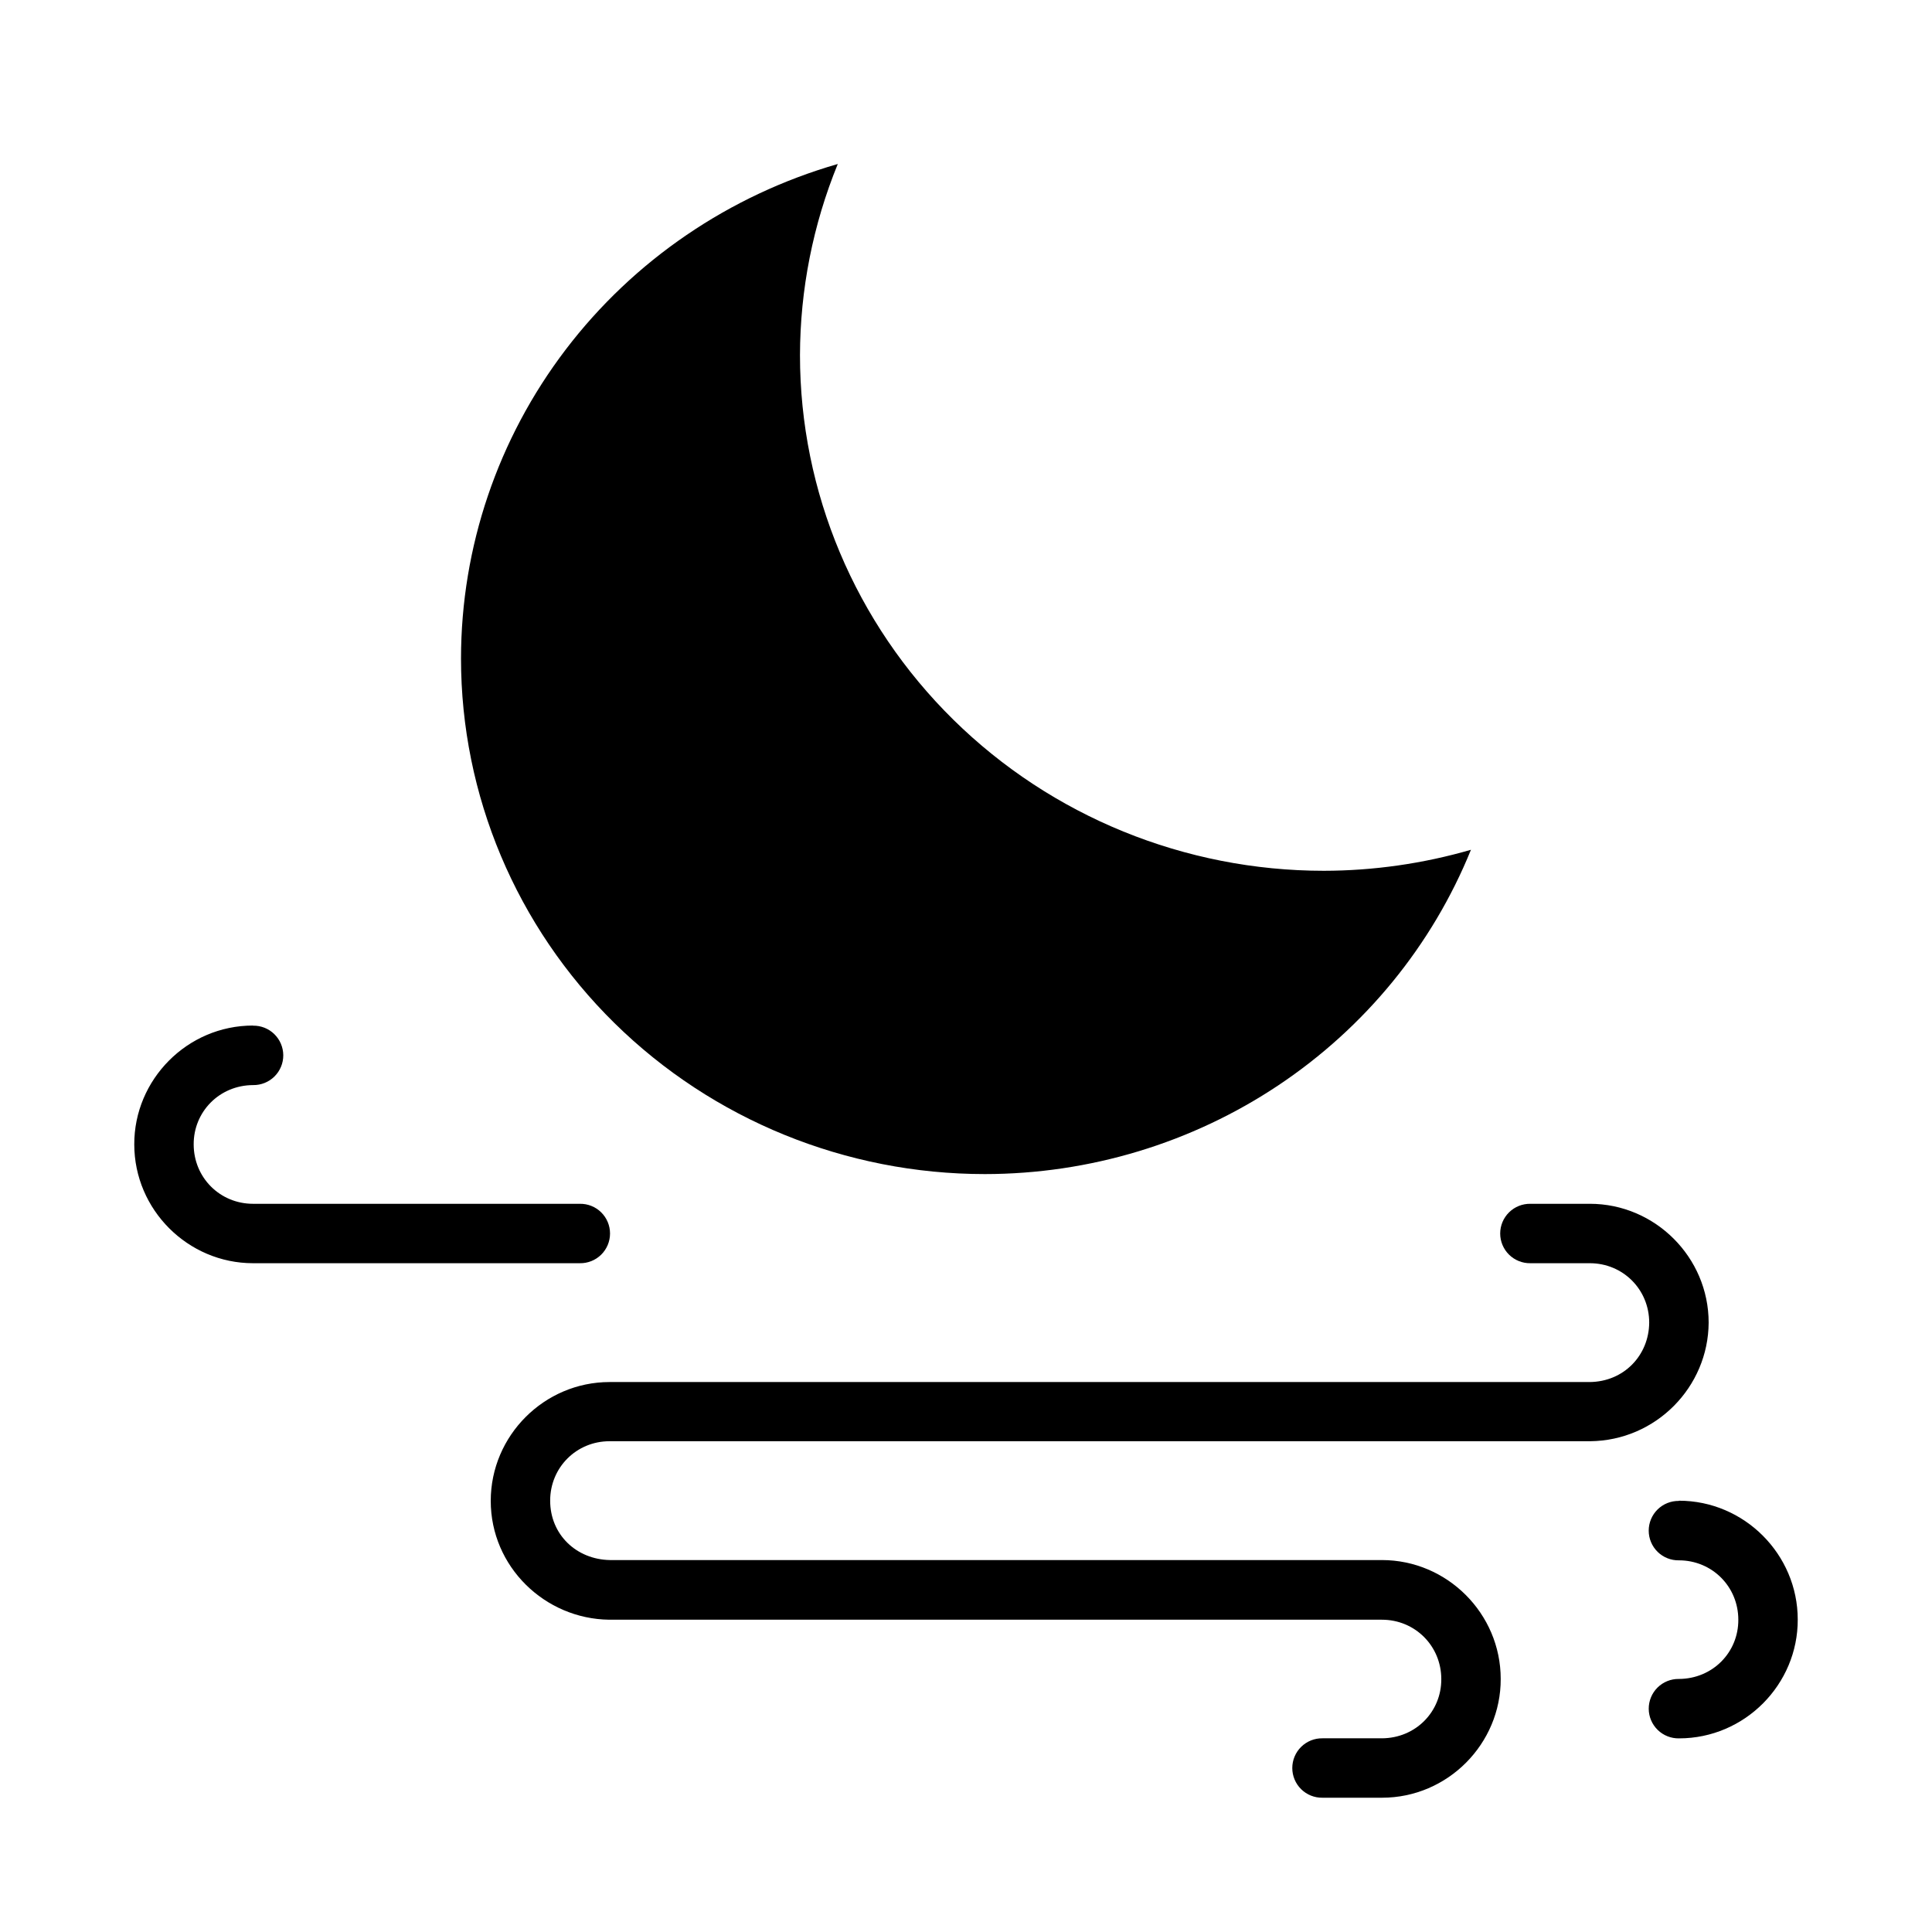
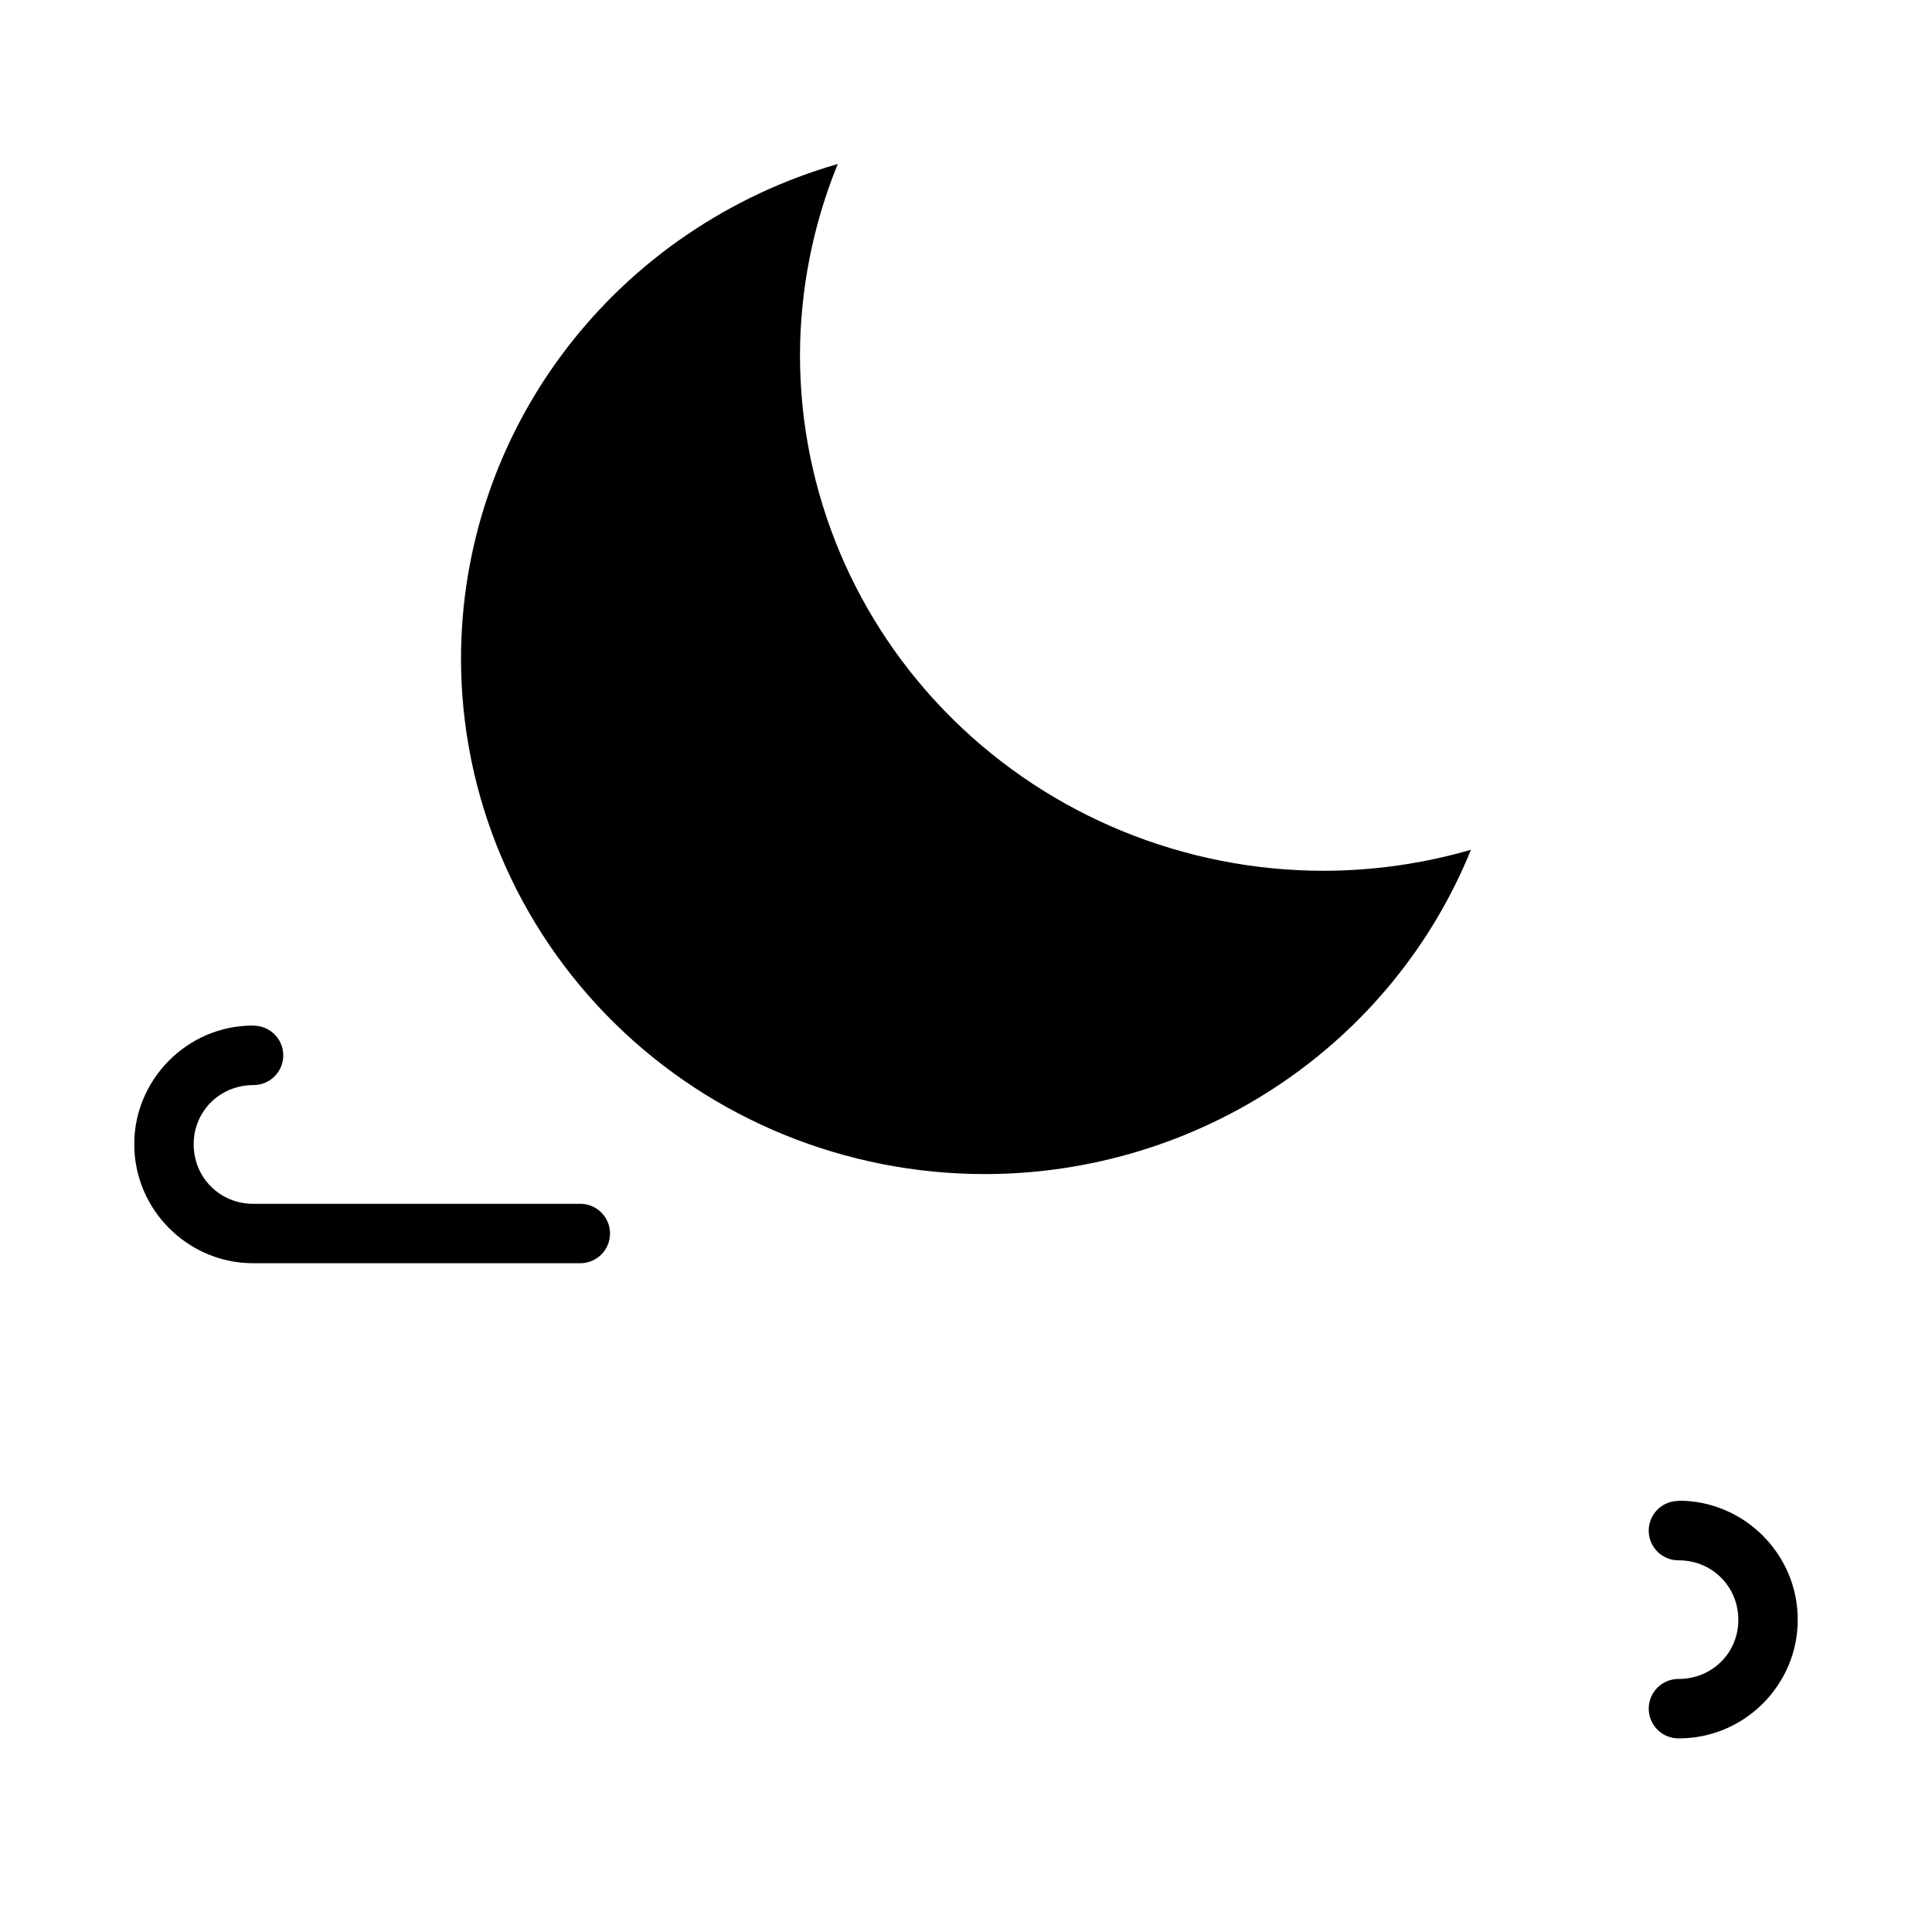
<svg xmlns="http://www.w3.org/2000/svg" fill="#000000" width="800px" height="800px" version="1.1" viewBox="144 144 512 512">
  <g>
-     <path d="m211.04 415.78c-17.445 0-31.523 14.367-31.457 31.52 0.016 17.289 14.203 31.465 31.488 31.465h86.594c2.109 0.035 4.144-0.781 5.648-2.258 1.504-1.48 2.352-3.504 2.352-5.617 0-2.109-0.848-4.133-2.352-5.613-1.504-1.48-3.539-2.293-5.648-2.258h-86.594c-8.789 0-15.742-6.957-15.742-15.746-0.047-8.609 6.785-15.691 15.773-15.715 2.109 0.023 4.141-0.801 5.637-2.285 1.5-1.484 2.34-3.512 2.332-5.621-0.012-2.109-0.867-4.129-2.375-5.602-1.508-1.477-3.547-2.281-5.656-2.238z" fill-rule="evenodd" />
+     <path d="m211.04 415.78c-17.445 0-31.523 14.367-31.457 31.52 0.016 17.289 14.203 31.465 31.488 31.465h86.594c2.109 0.035 4.144-0.781 5.648-2.258 1.504-1.48 2.352-3.504 2.352-5.617 0-2.109-0.848-4.133-2.352-5.613-1.504-1.48-3.539-2.293-5.648-2.258h-86.594c-8.789 0-15.742-6.957-15.742-15.746-0.047-8.609 6.785-15.691 15.773-15.715 2.109 0.023 4.141-0.801 5.637-2.285 1.5-1.484 2.34-3.512 2.332-5.621-0.012-2.109-0.867-4.129-2.375-5.602-1.508-1.477-3.547-2.281-5.656-2.238" fill-rule="evenodd" />
    <path d="m366.02 187.46c-28.797 8.289-54.09 25.539-72.09 49.164s-27.738 52.352-27.758 81.883c0 36.238 14.625 70.992 40.66 96.617 26.039 25.625 61.352 40.02 98.172 40.02 27.738-0.023 54.836-8.219 77.793-23.539 22.961-15.32 40.73-37.055 51.023-62.406-12.66 3.668-25.785 5.547-38.984 5.57-36.82 0-72.133-14.395-98.168-40.02-26.039-25.625-40.664-60.379-40.664-96.617 0.035-17.363 3.438-34.562 10.016-50.672z" />
-     <path d="m549.57 463.02c-2.109-0.035-4.144 0.777-5.648 2.258-1.508 1.48-2.356 3.504-2.356 5.613 0 2.113 0.848 4.137 2.356 5.617 1.504 1.477 3.539 2.293 5.648 2.258h15.742c8.789 0 15.742 6.957 15.742 15.746-0.062 8.668-6.719 15.68-15.805 15.746h-259.71c-17.297 0-31.488 14.191-31.488 31.492 0 17.449 14.332 31.285 31.395 31.492h0.004 0.094 204.67c8.789 0 15.742 6.957 15.742 15.746 0.047 8.609-6.785 15.664-15.773 15.684h-15.715c-2.109-0.035-4.144 0.781-5.648 2.262-1.504 1.48-2.352 3.5-2.352 5.613 0 2.109 0.848 4.133 2.352 5.613s3.539 2.293 5.648 2.258h15.746 0.031c17.445 0 31.523-14.336 31.457-31.492 0-17.301-14.191-31.492-31.488-31.492h-204.58c-8.887-0.156-15.836-6.746-15.836-15.746 0-8.789 6.957-15.746 15.742-15.746h259.78 0.062c17.469-0.156 31.344-14.402 31.426-31.43 0-17.301-14.191-31.492-31.488-31.492z" fill-rule="evenodd" />
    <path d="m588.93 541.76c-2.109-0.031-4.148 0.781-5.652 2.262-1.504 1.48-2.352 3.504-2.352 5.613 0 2.109 0.848 4.133 2.352 5.613 1.504 1.48 3.543 2.293 5.652 2.258 8.789 0 15.742 6.957 15.742 15.746 0.047 8.609-6.785 15.664-15.773 15.688-2.109-0.027-4.141 0.797-5.641 2.281-1.496 1.488-2.336 3.512-2.328 5.621 0.008 2.113 0.863 4.129 2.375 5.606 1.508 1.473 3.547 2.277 5.656 2.238 17.445 0 31.523-14.336 31.457-31.492 0-17.301-14.191-31.492-31.488-31.492z" fill-rule="evenodd" />
  </g>
</svg>